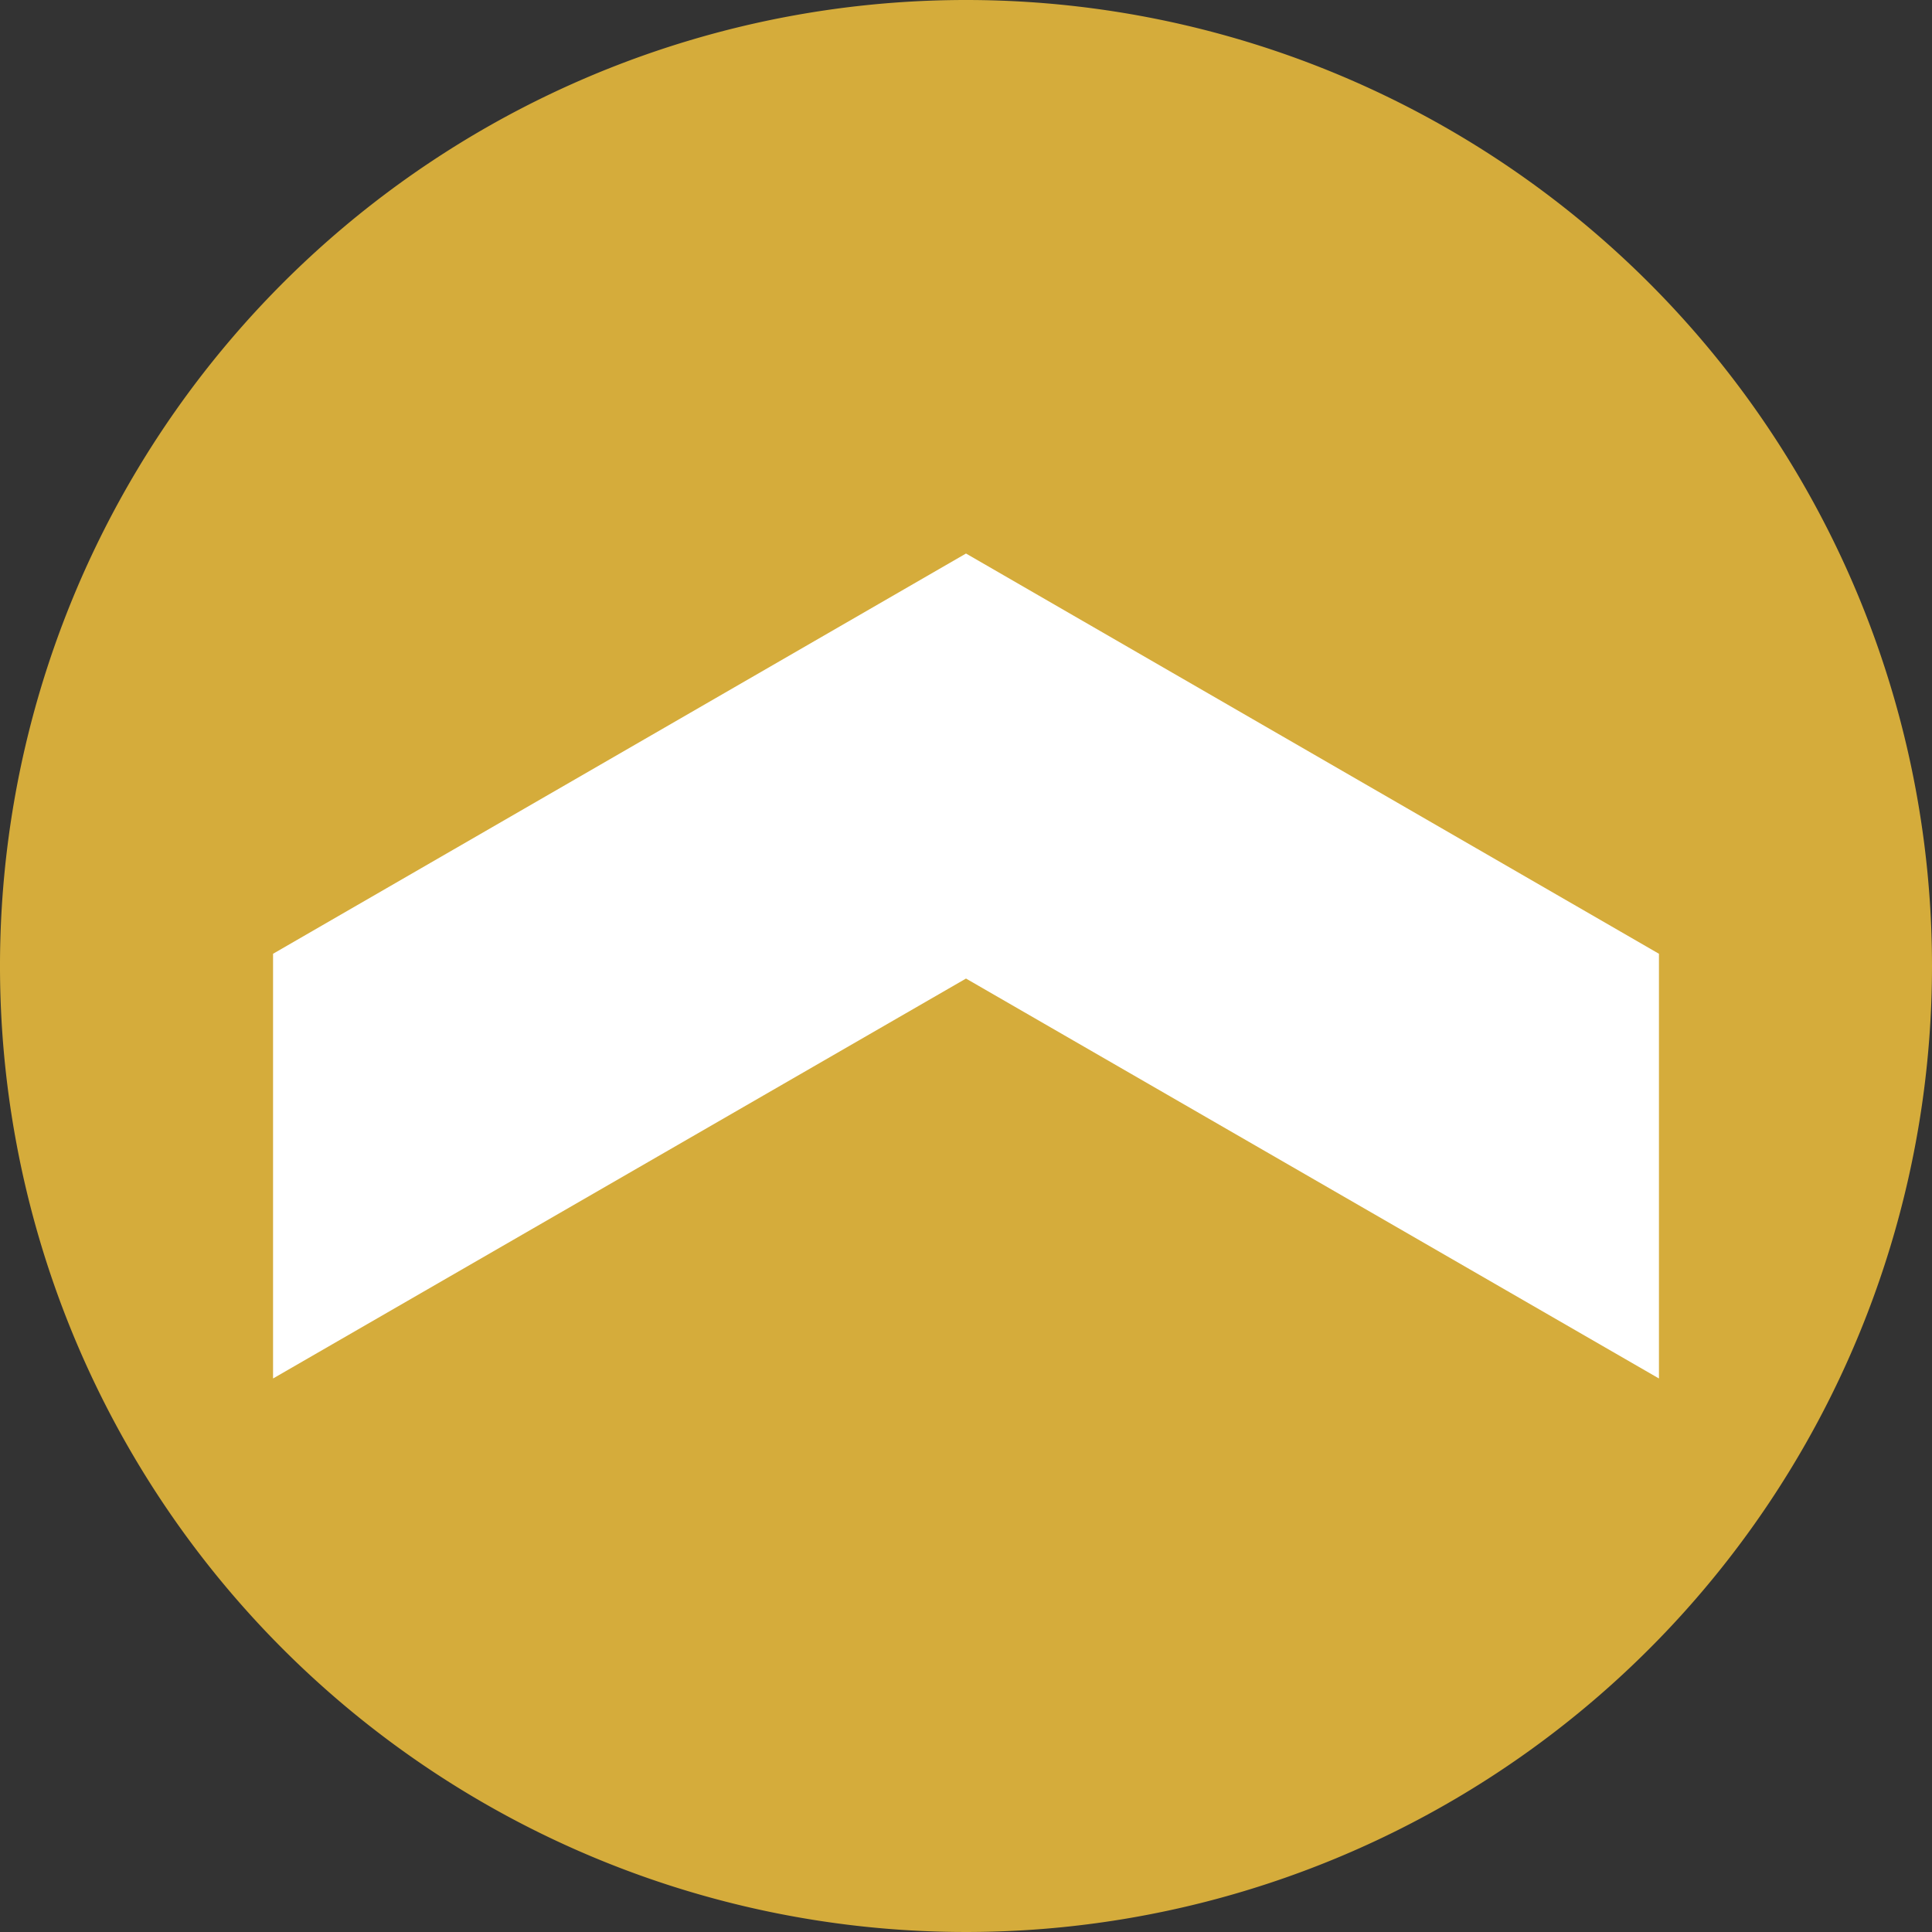
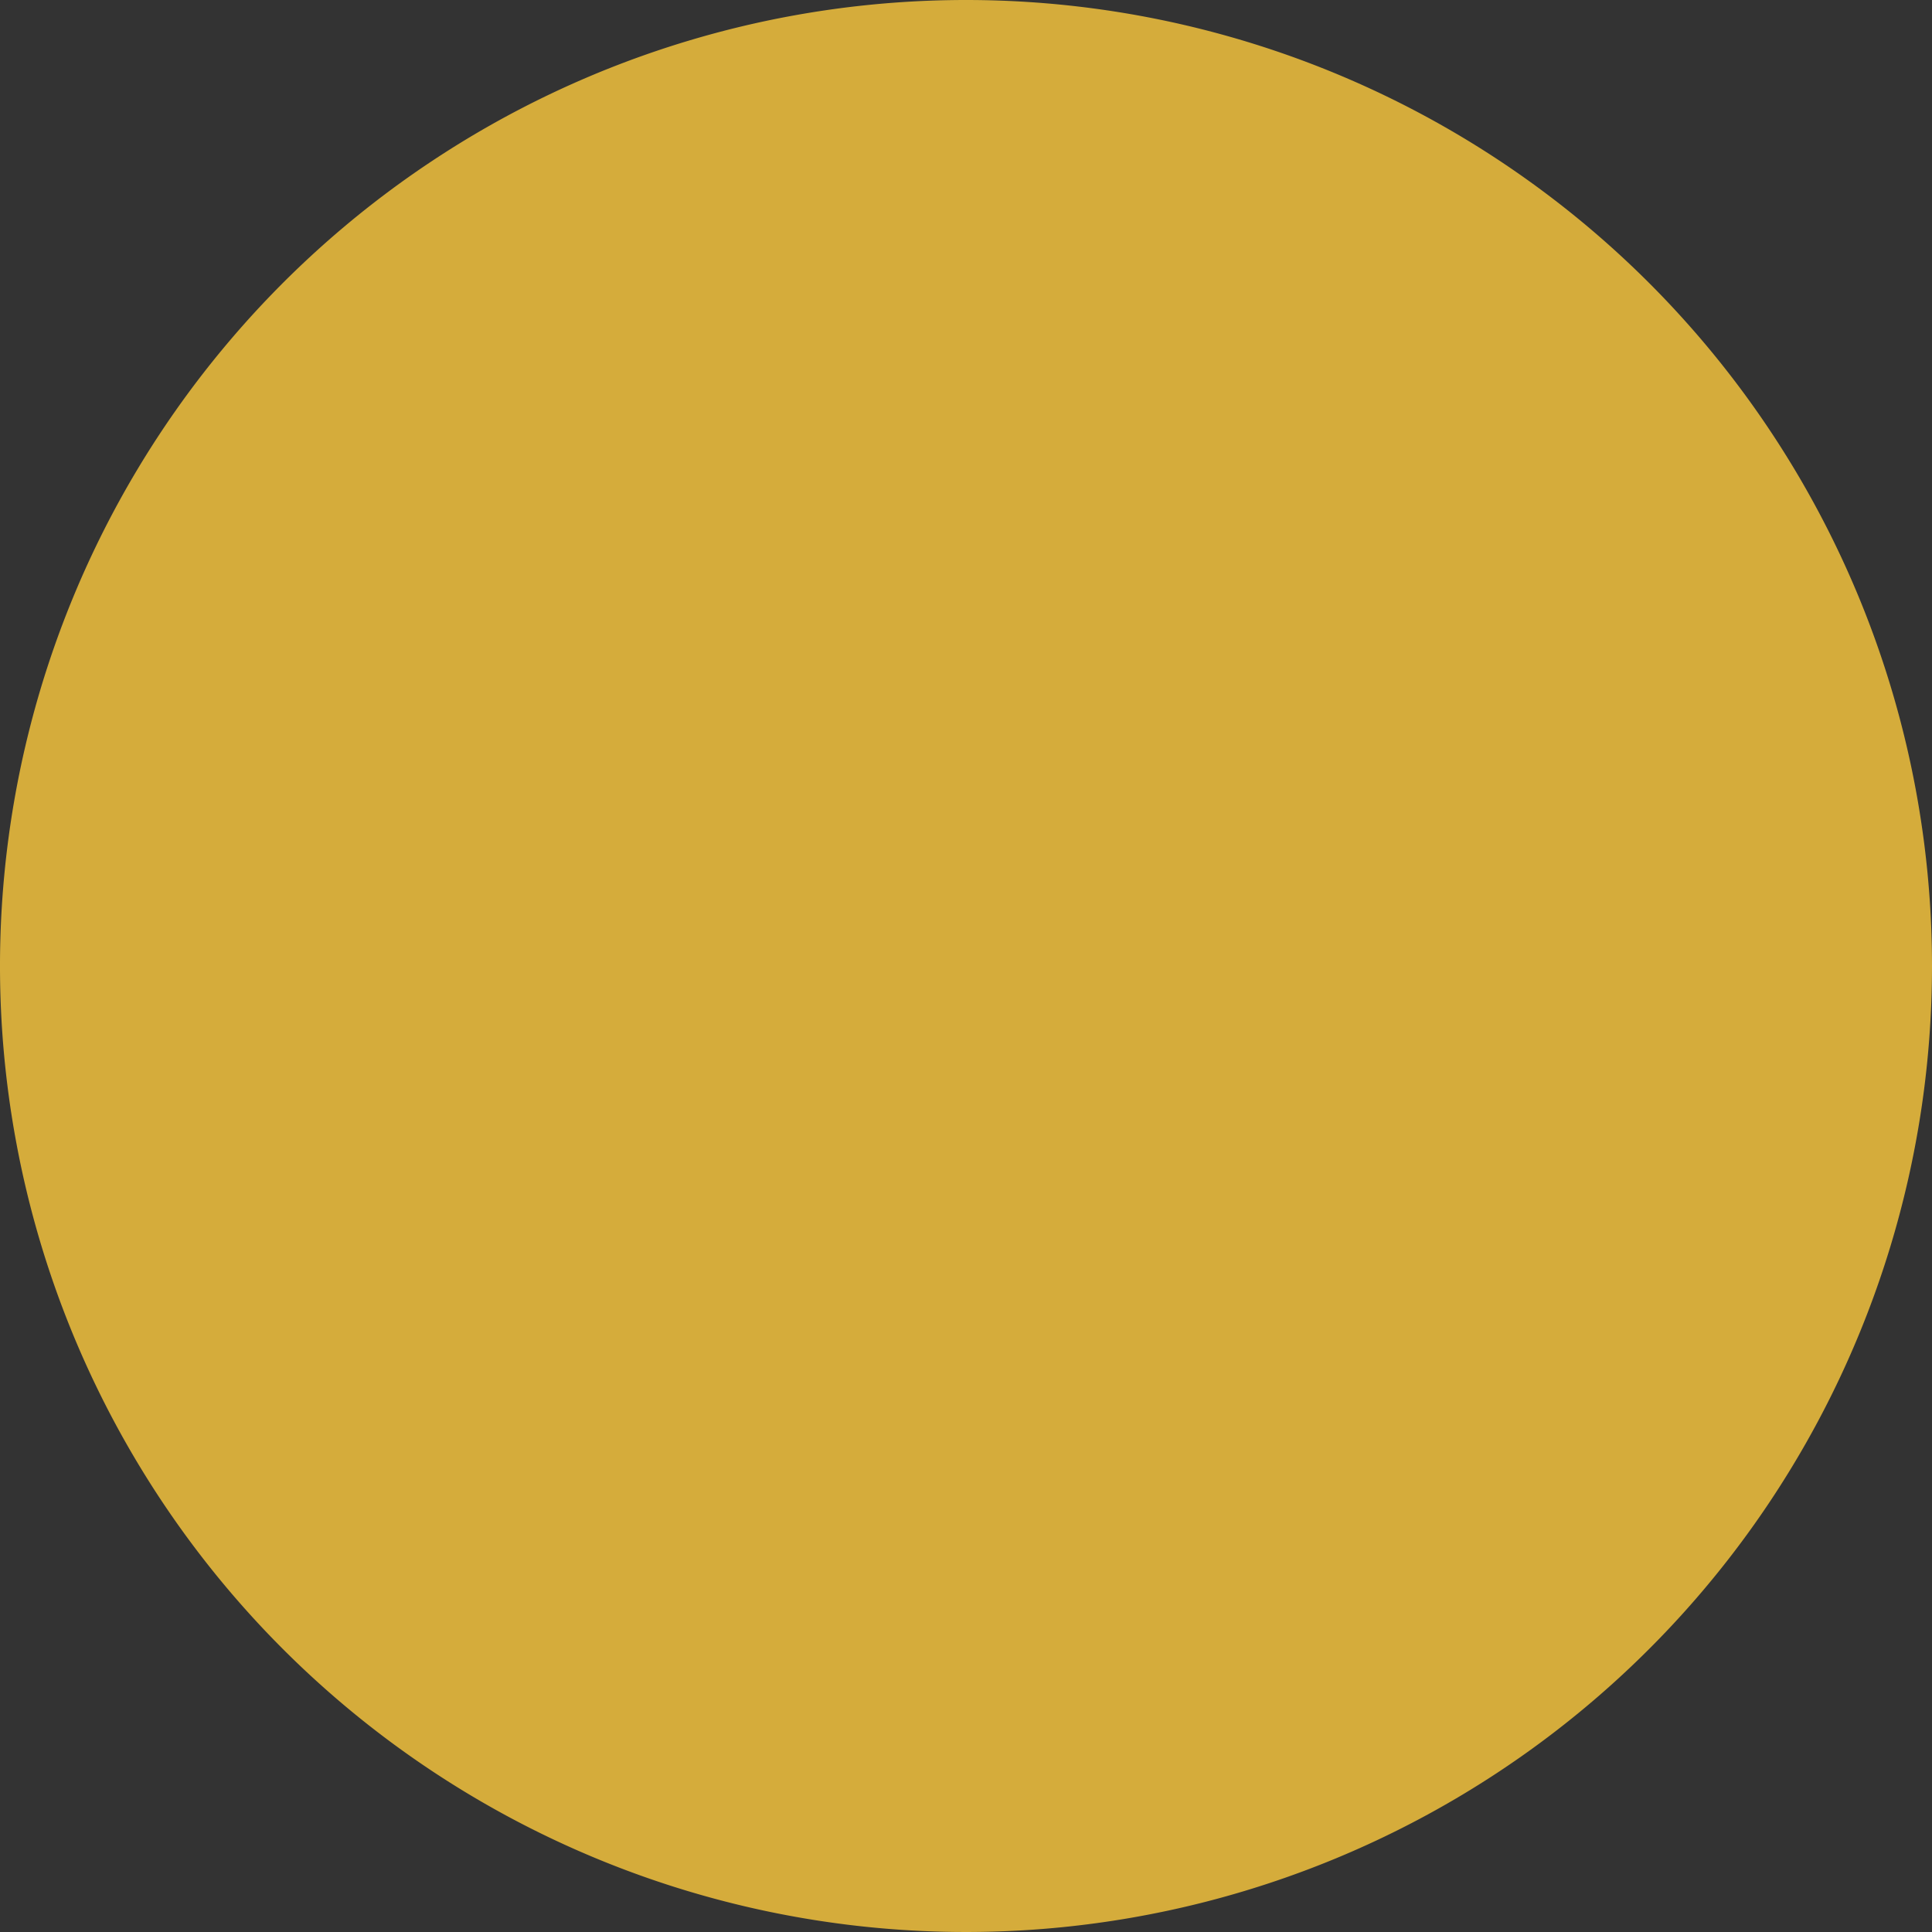
<svg xmlns="http://www.w3.org/2000/svg" viewBox="0 0 60 60">
  <rect x="0" y="0" width="60" height="60" fill="#333333" stroke="none" />
  <defs>
    <style>.cls-1{fill:#d5ac3b;}.cls-2{fill:#fff;}</style>
  </defs>
  <g id="Layer_2" data-name="Layer 2">
    <g id="Layer_1-2" data-name="Layer 1">
      <path class="cls-1" d="M60,30A30,30,0,1,1,30,0,30,30,0,0,1,60,30Z" />
-       <polygon class="cls-2" points="51.52 42.81 30 30.39 8.48 42.81 8.48 29.62 30 17.19 51.52 29.62 51.52 42.81" />
    </g>
  </g>
</svg>